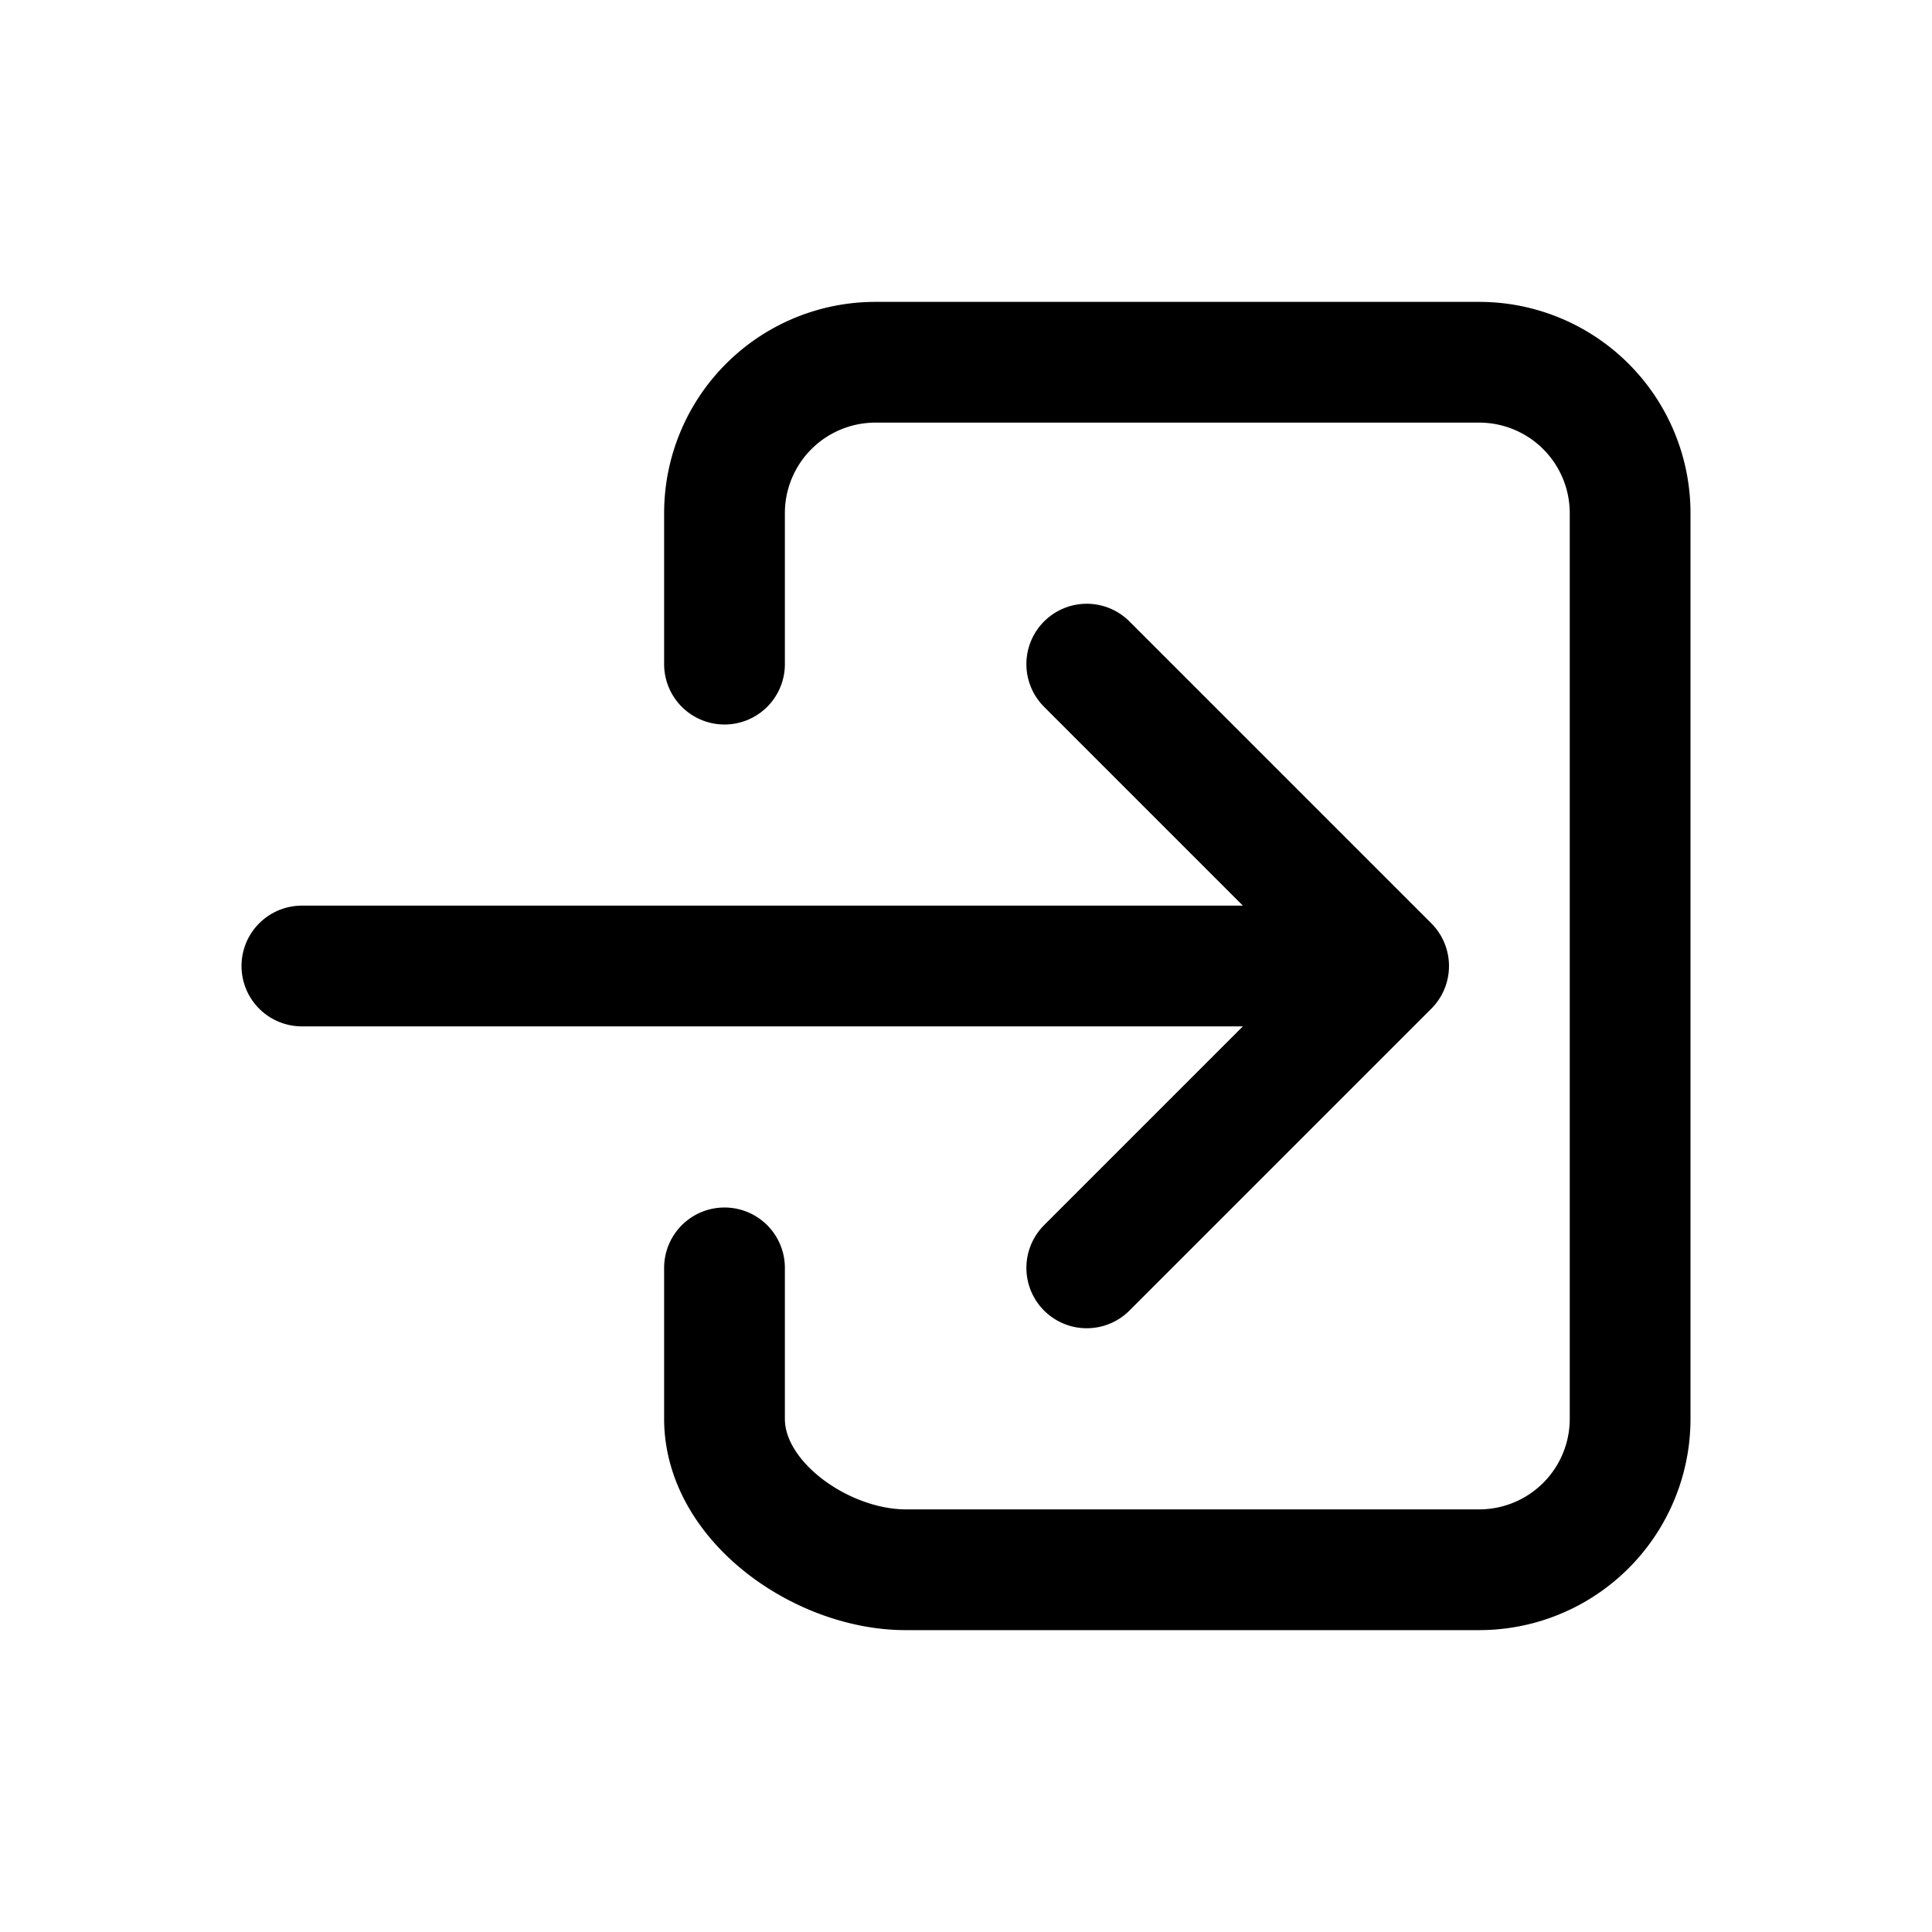
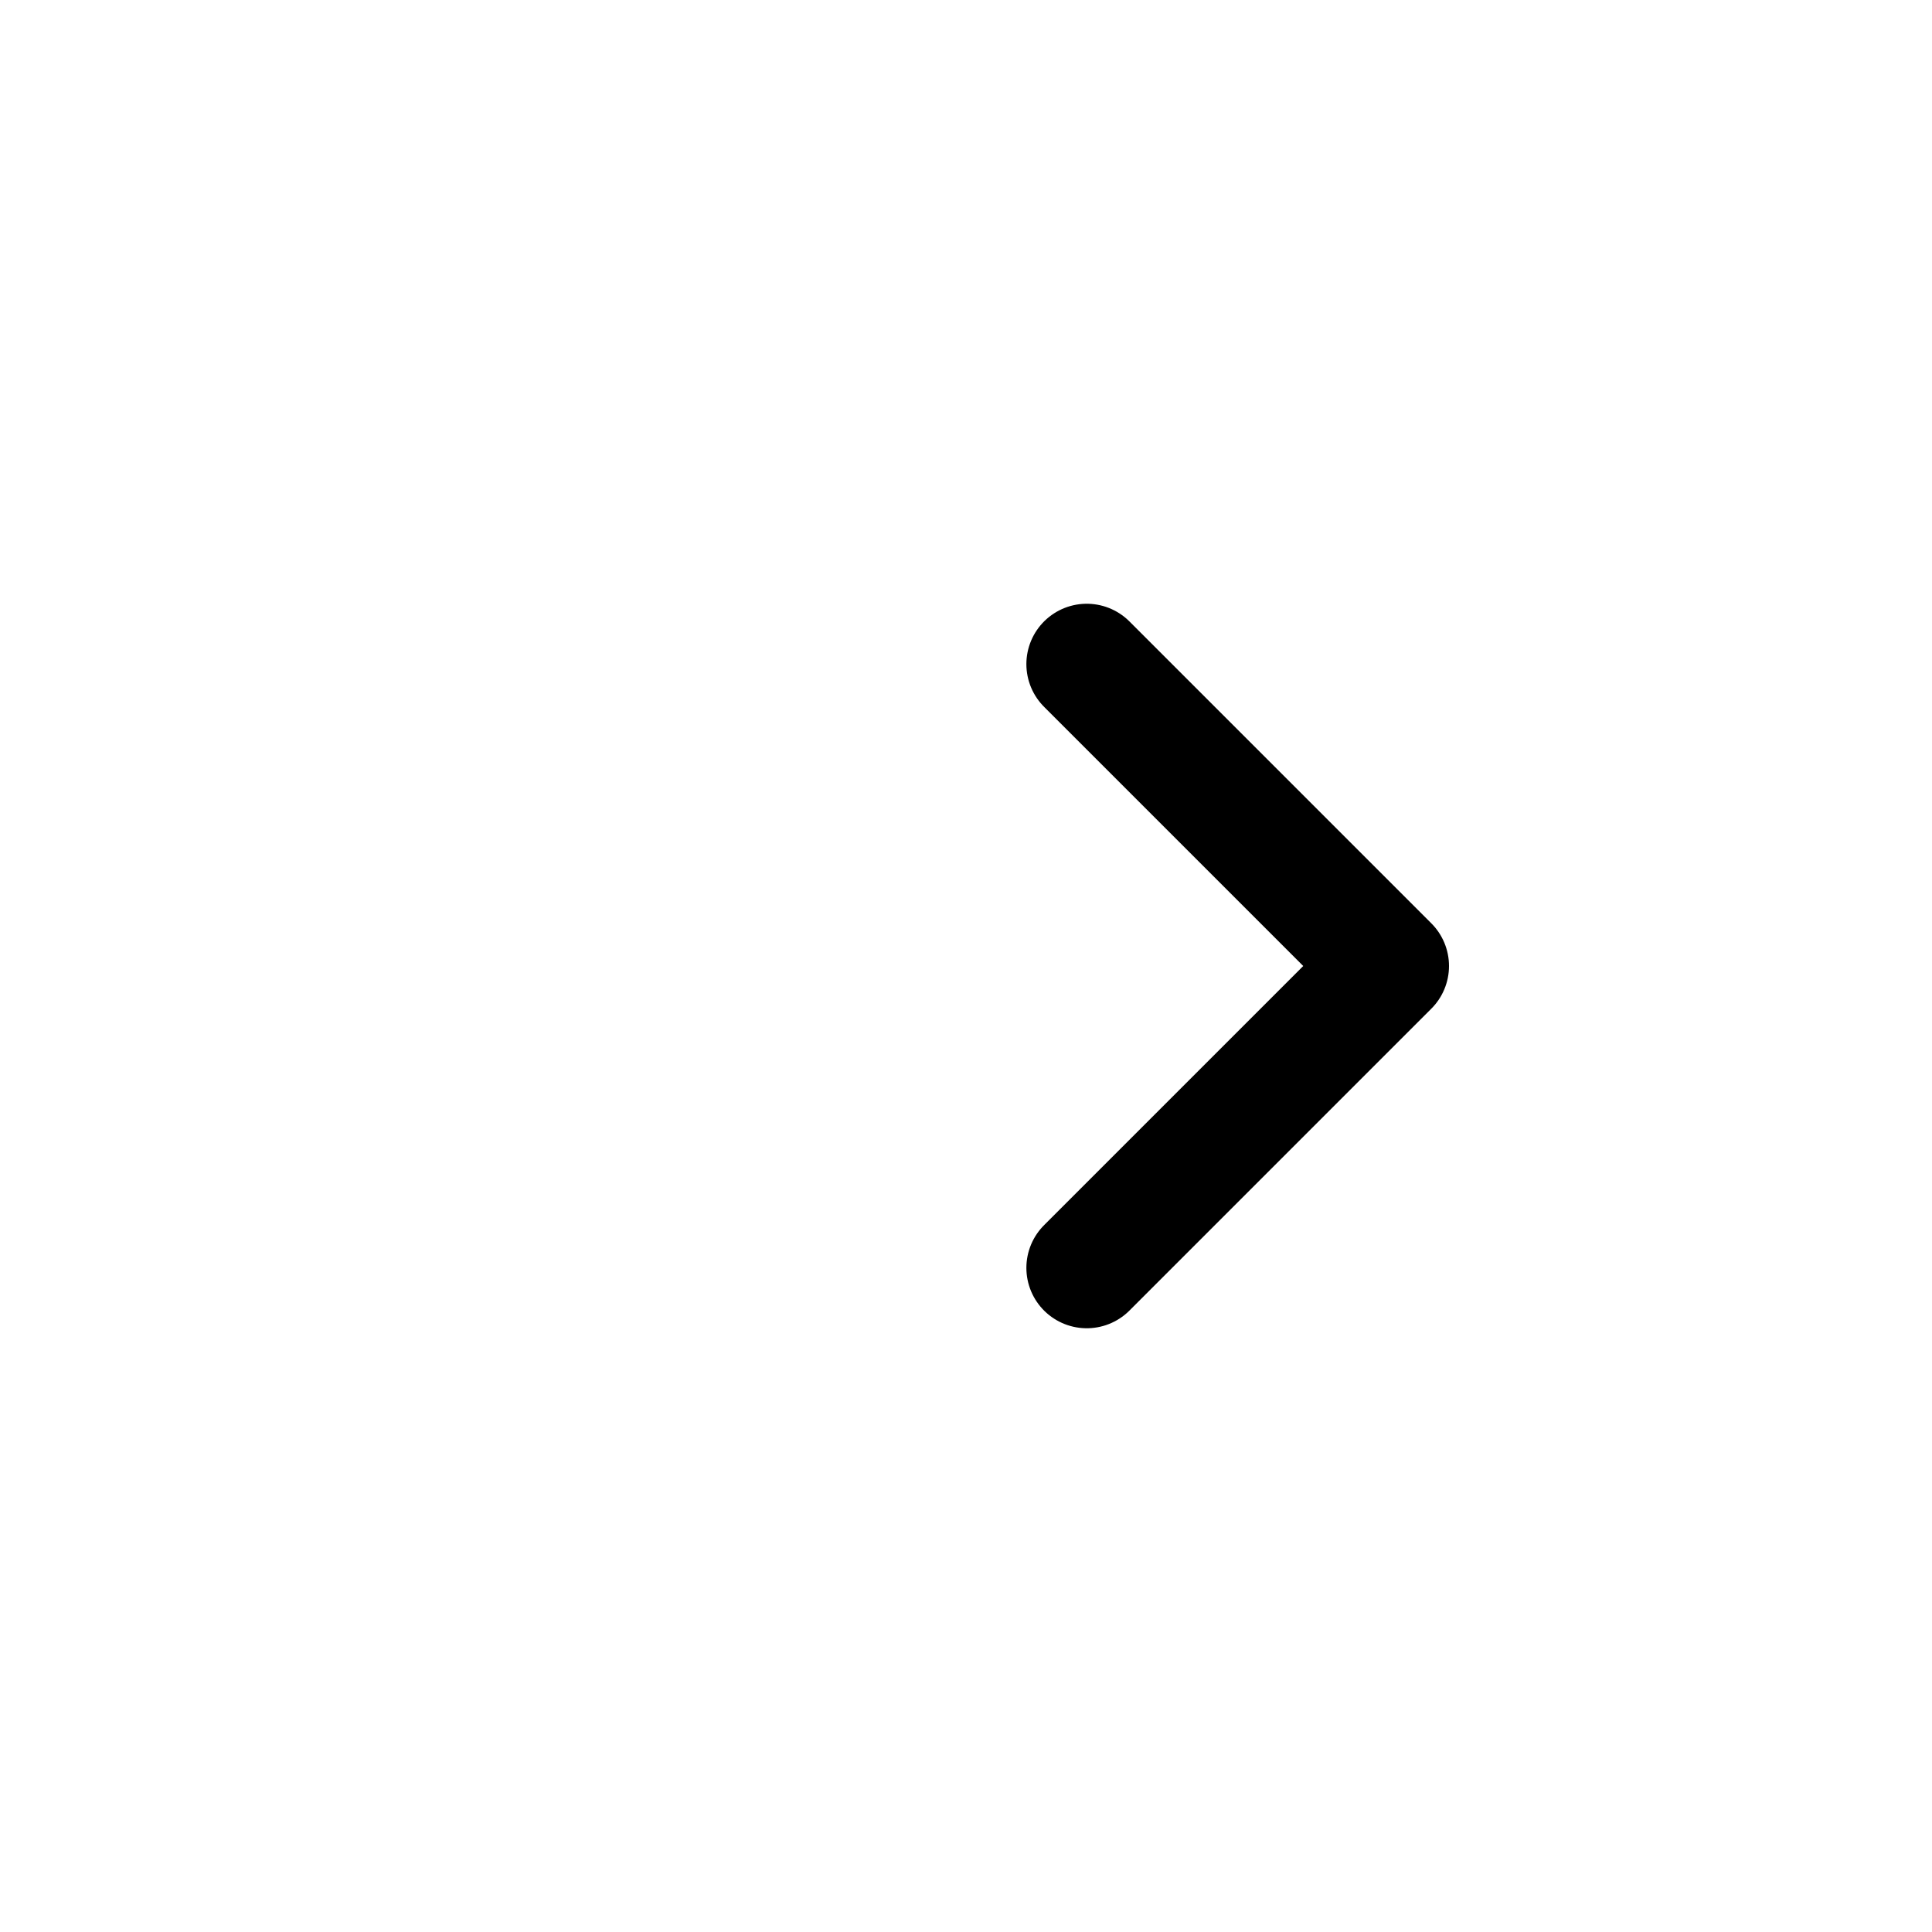
<svg xmlns="http://www.w3.org/2000/svg" class="ionicon" viewBox="0 0 512 512">
-   <path d="M192 176v-40a40 40 0 0140-40h160a40 40 0 0140 40v240a40 40 0 01-40 40H240c-22.09 0-48-17.91-48-40v-40" fill="none" stroke="hsl(214, 84%, 56%)" stroke-linecap="round" stroke-linejoin="round" stroke-width="32" />
  <path fill="none" stroke="hsl(214, 84%, 56%)" stroke-linecap="round" stroke-linejoin="round" stroke-width="32" d="M288 336l80-80-80-80" />
-   <path fill="none" stroke="hsl(214, 84%, 56%)" stroke-width="32" stroke-linecap="round" stroke-linejoin="round" d="M80 256h272" />
</svg>